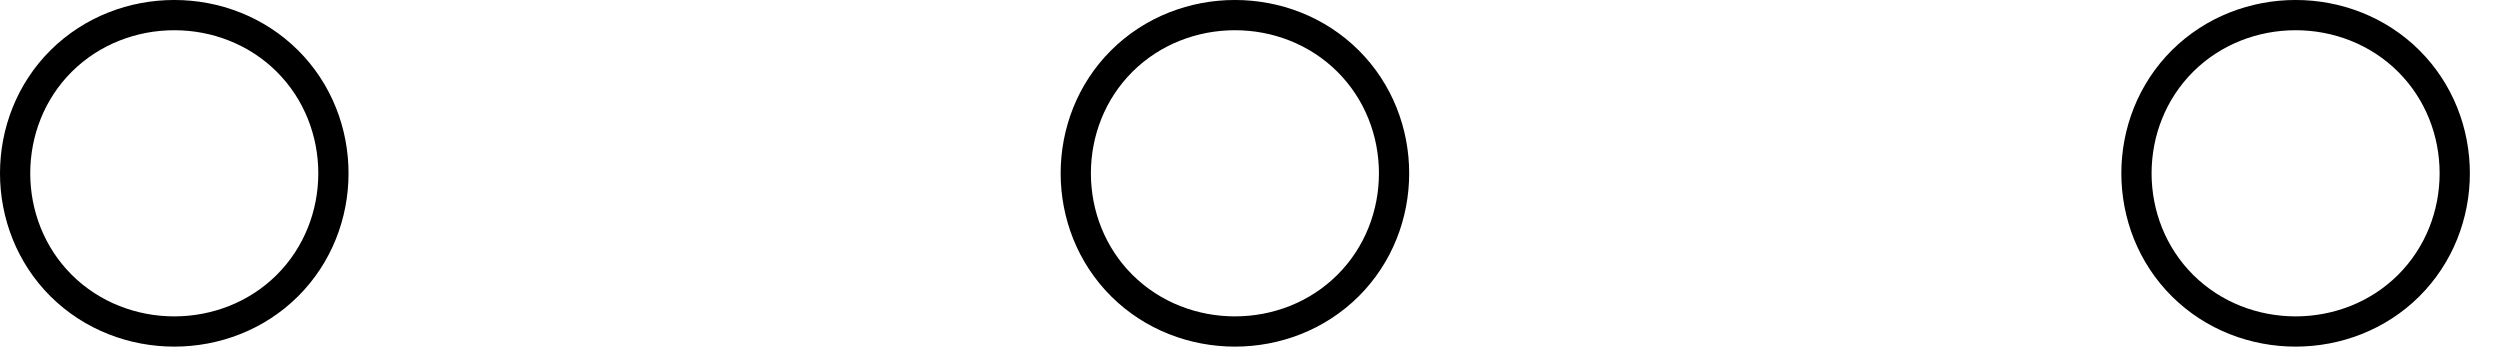
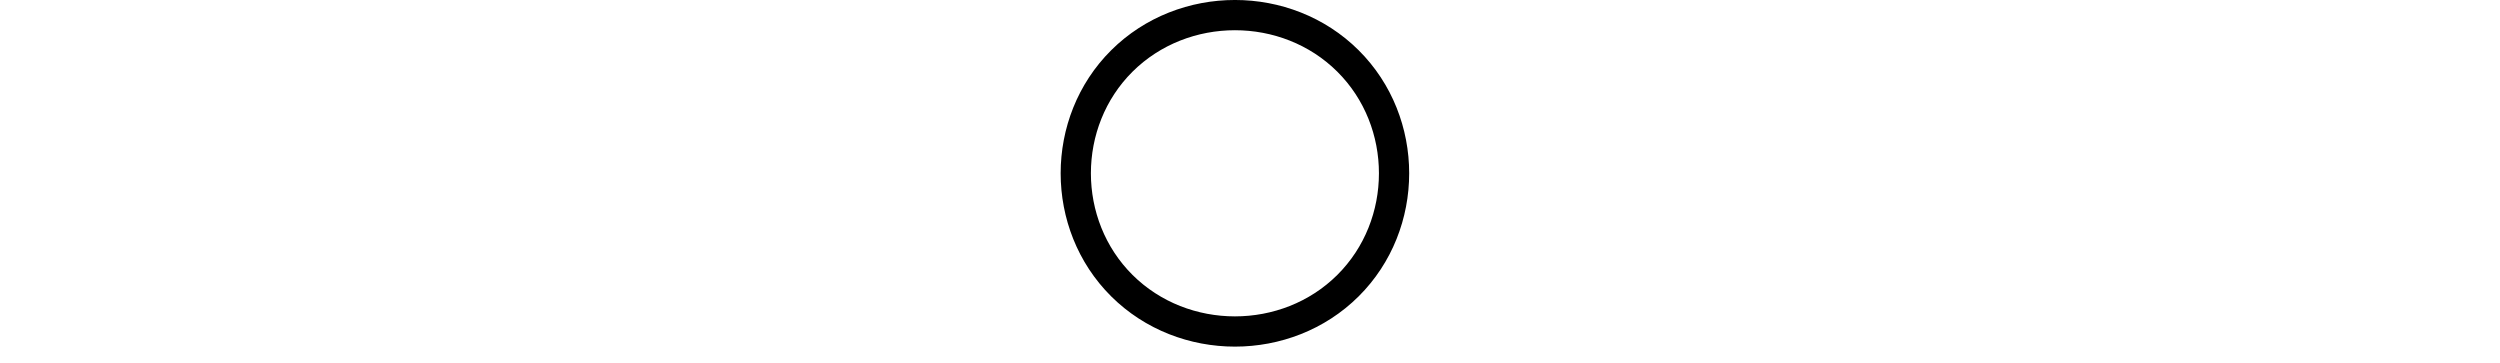
<svg xmlns="http://www.w3.org/2000/svg" width="100%" height="100%" viewBox="0 0 62 9" version="1.1" xml:space="preserve" style="fill-rule:evenodd;clip-rule:evenodd;stroke-linejoin:round;stroke-miterlimit:2;">
-   <path d="M54.128,1.511c1.526,-1.515 4.081,-1.515 5.606,-0c1.525,1.516 1.525,4.058 0,5.574c-1.525,1.515 -4.08,1.515 -5.606,0c-1.525,-1.516 -1.525,-4.058 -0,-5.574" style="fill:none;fill-rule:nonzero;stroke:#000;stroke-width:0.75px;" />
-   <path d="M1.518,1.511c1.527,-1.515 4.082,-1.515 5.607,-0c1.525,1.516 1.525,4.058 -0,5.574c-1.525,1.515 -4.08,1.515 -5.607,0c-1.524,-1.516 -1.524,-4.058 0,-5.574" style="fill:none;fill-rule:nonzero;stroke:#000;stroke-width:0.75px;" />
  <path d="M27.823,1.511c1.526,-1.515 4.082,-1.515 5.606,-0c1.525,1.516 1.525,4.058 0,5.574c-1.524,1.515 -4.08,1.515 -5.606,0c-1.525,-1.516 -1.525,-4.058 0,-5.574" style="fill:none;fill-rule:nonzero;stroke:#000;stroke-width:0.75px;" />
</svg>